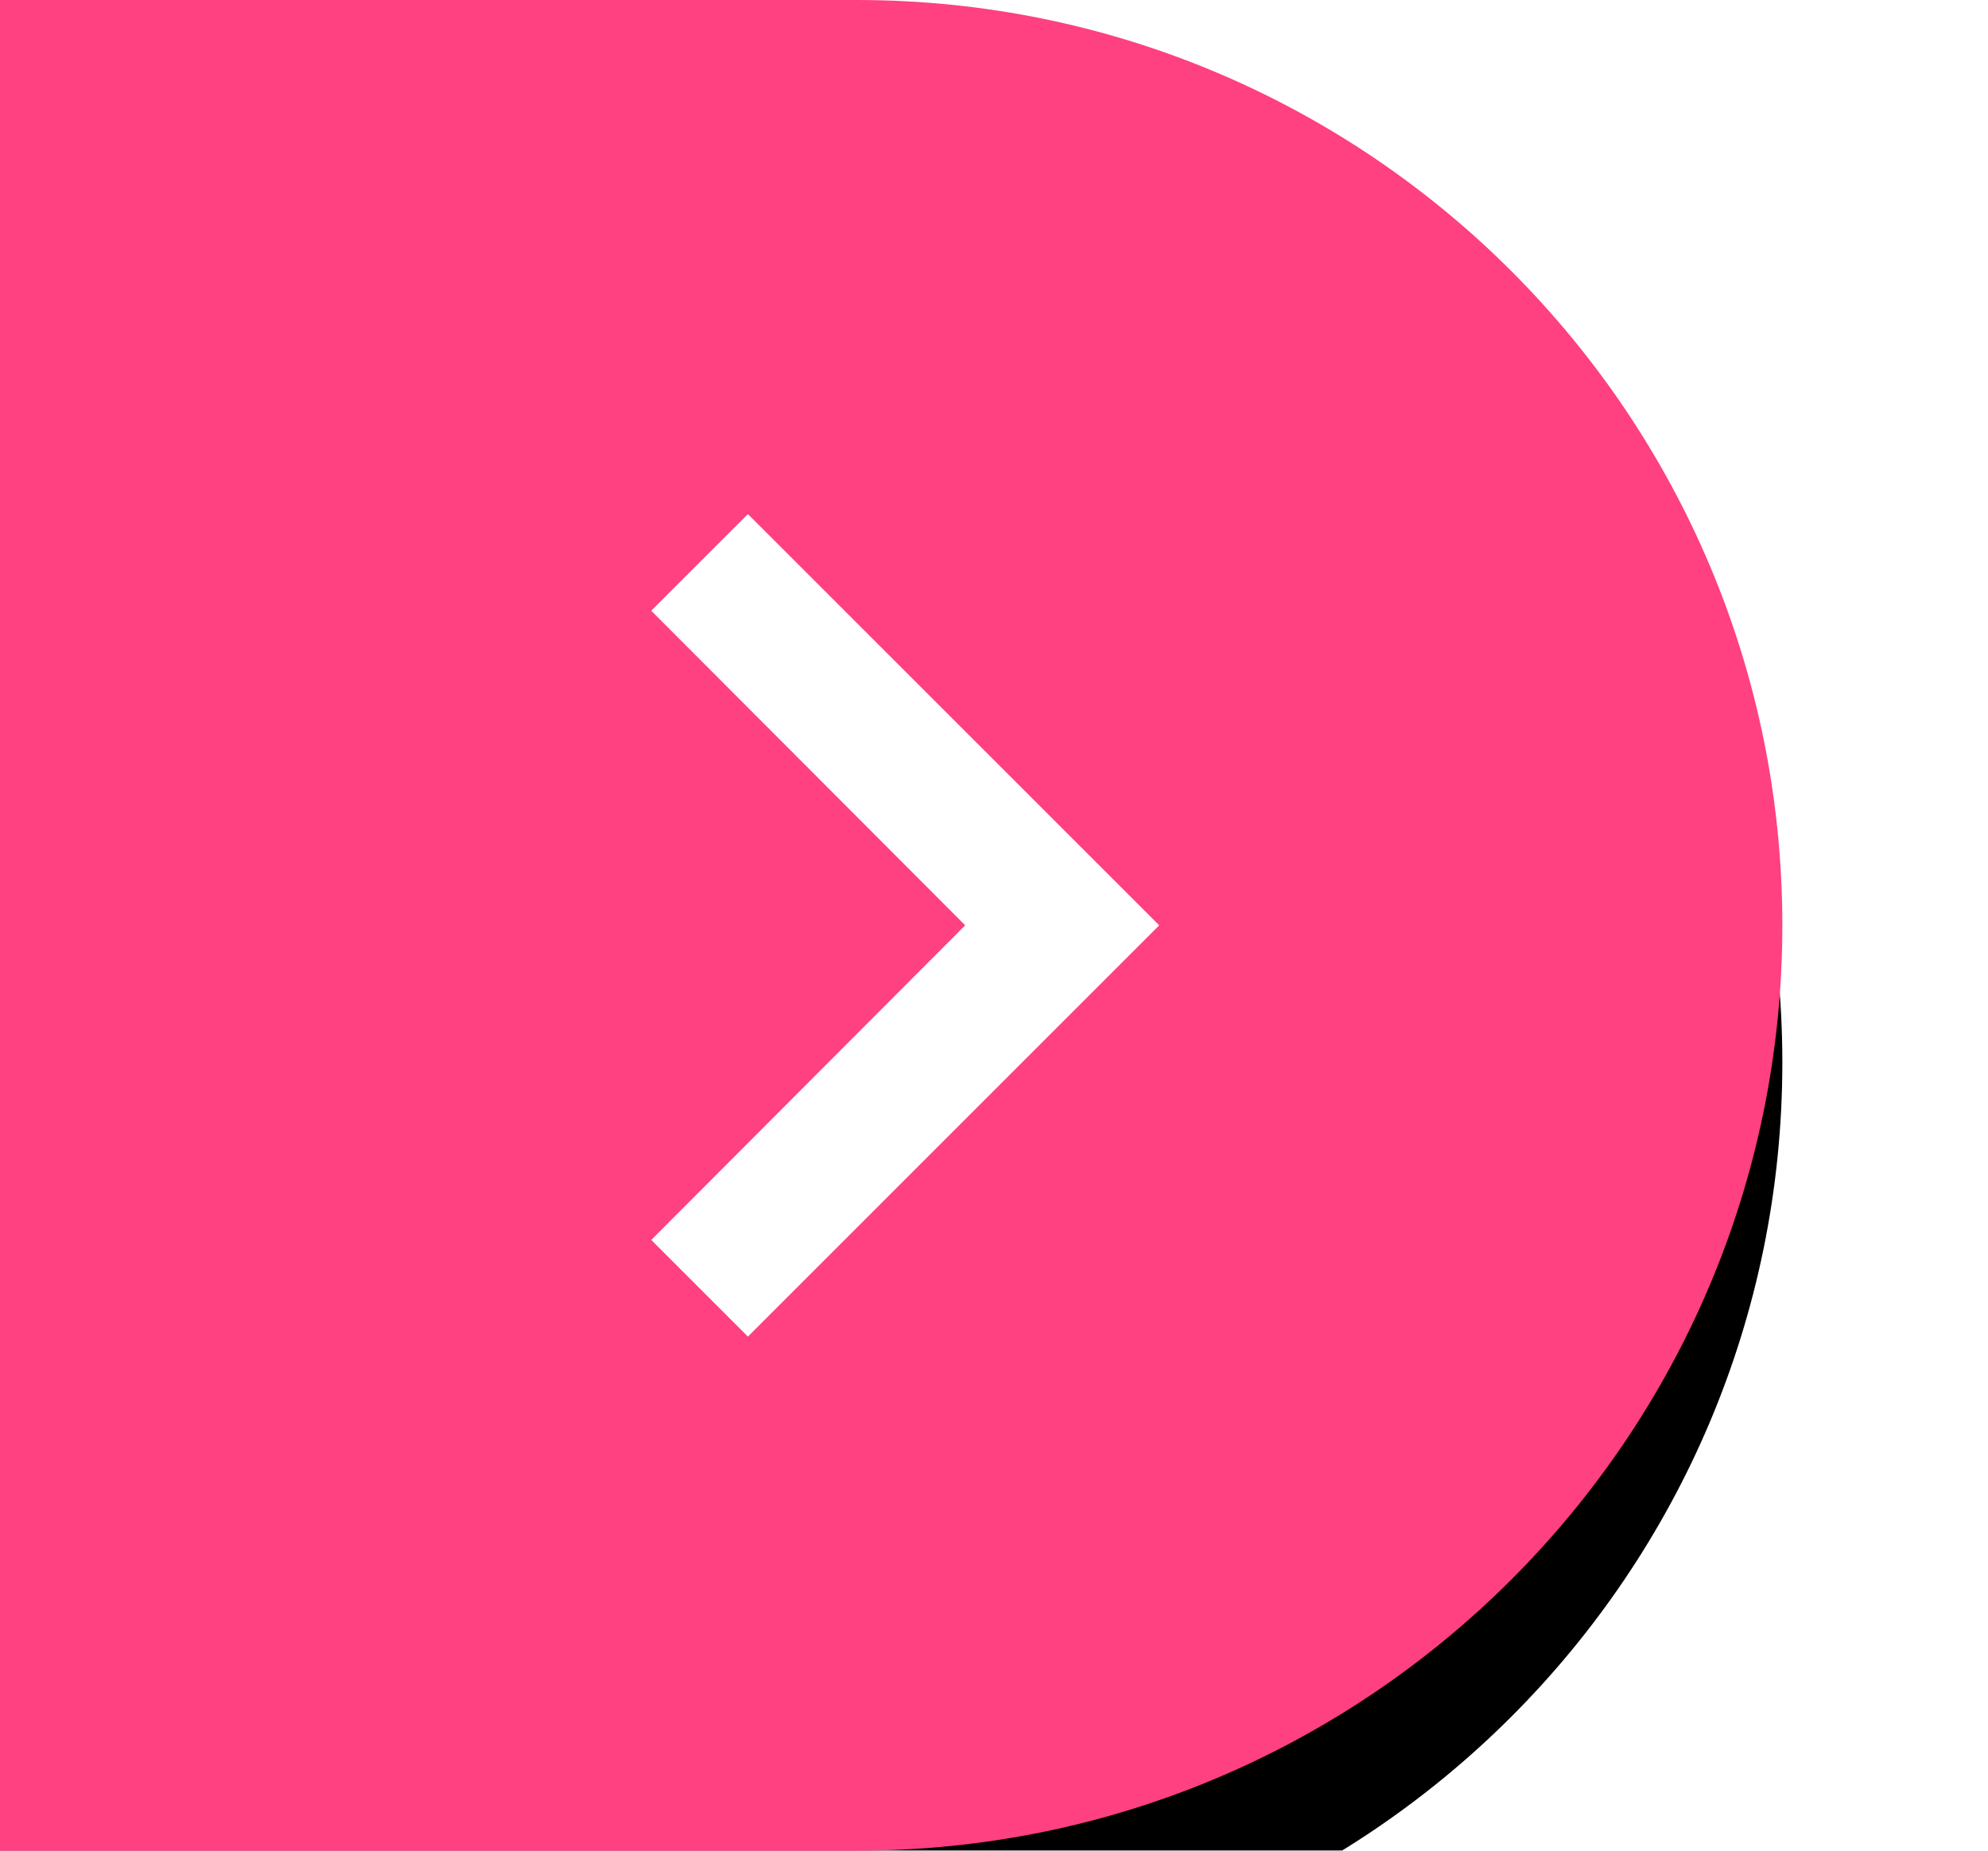
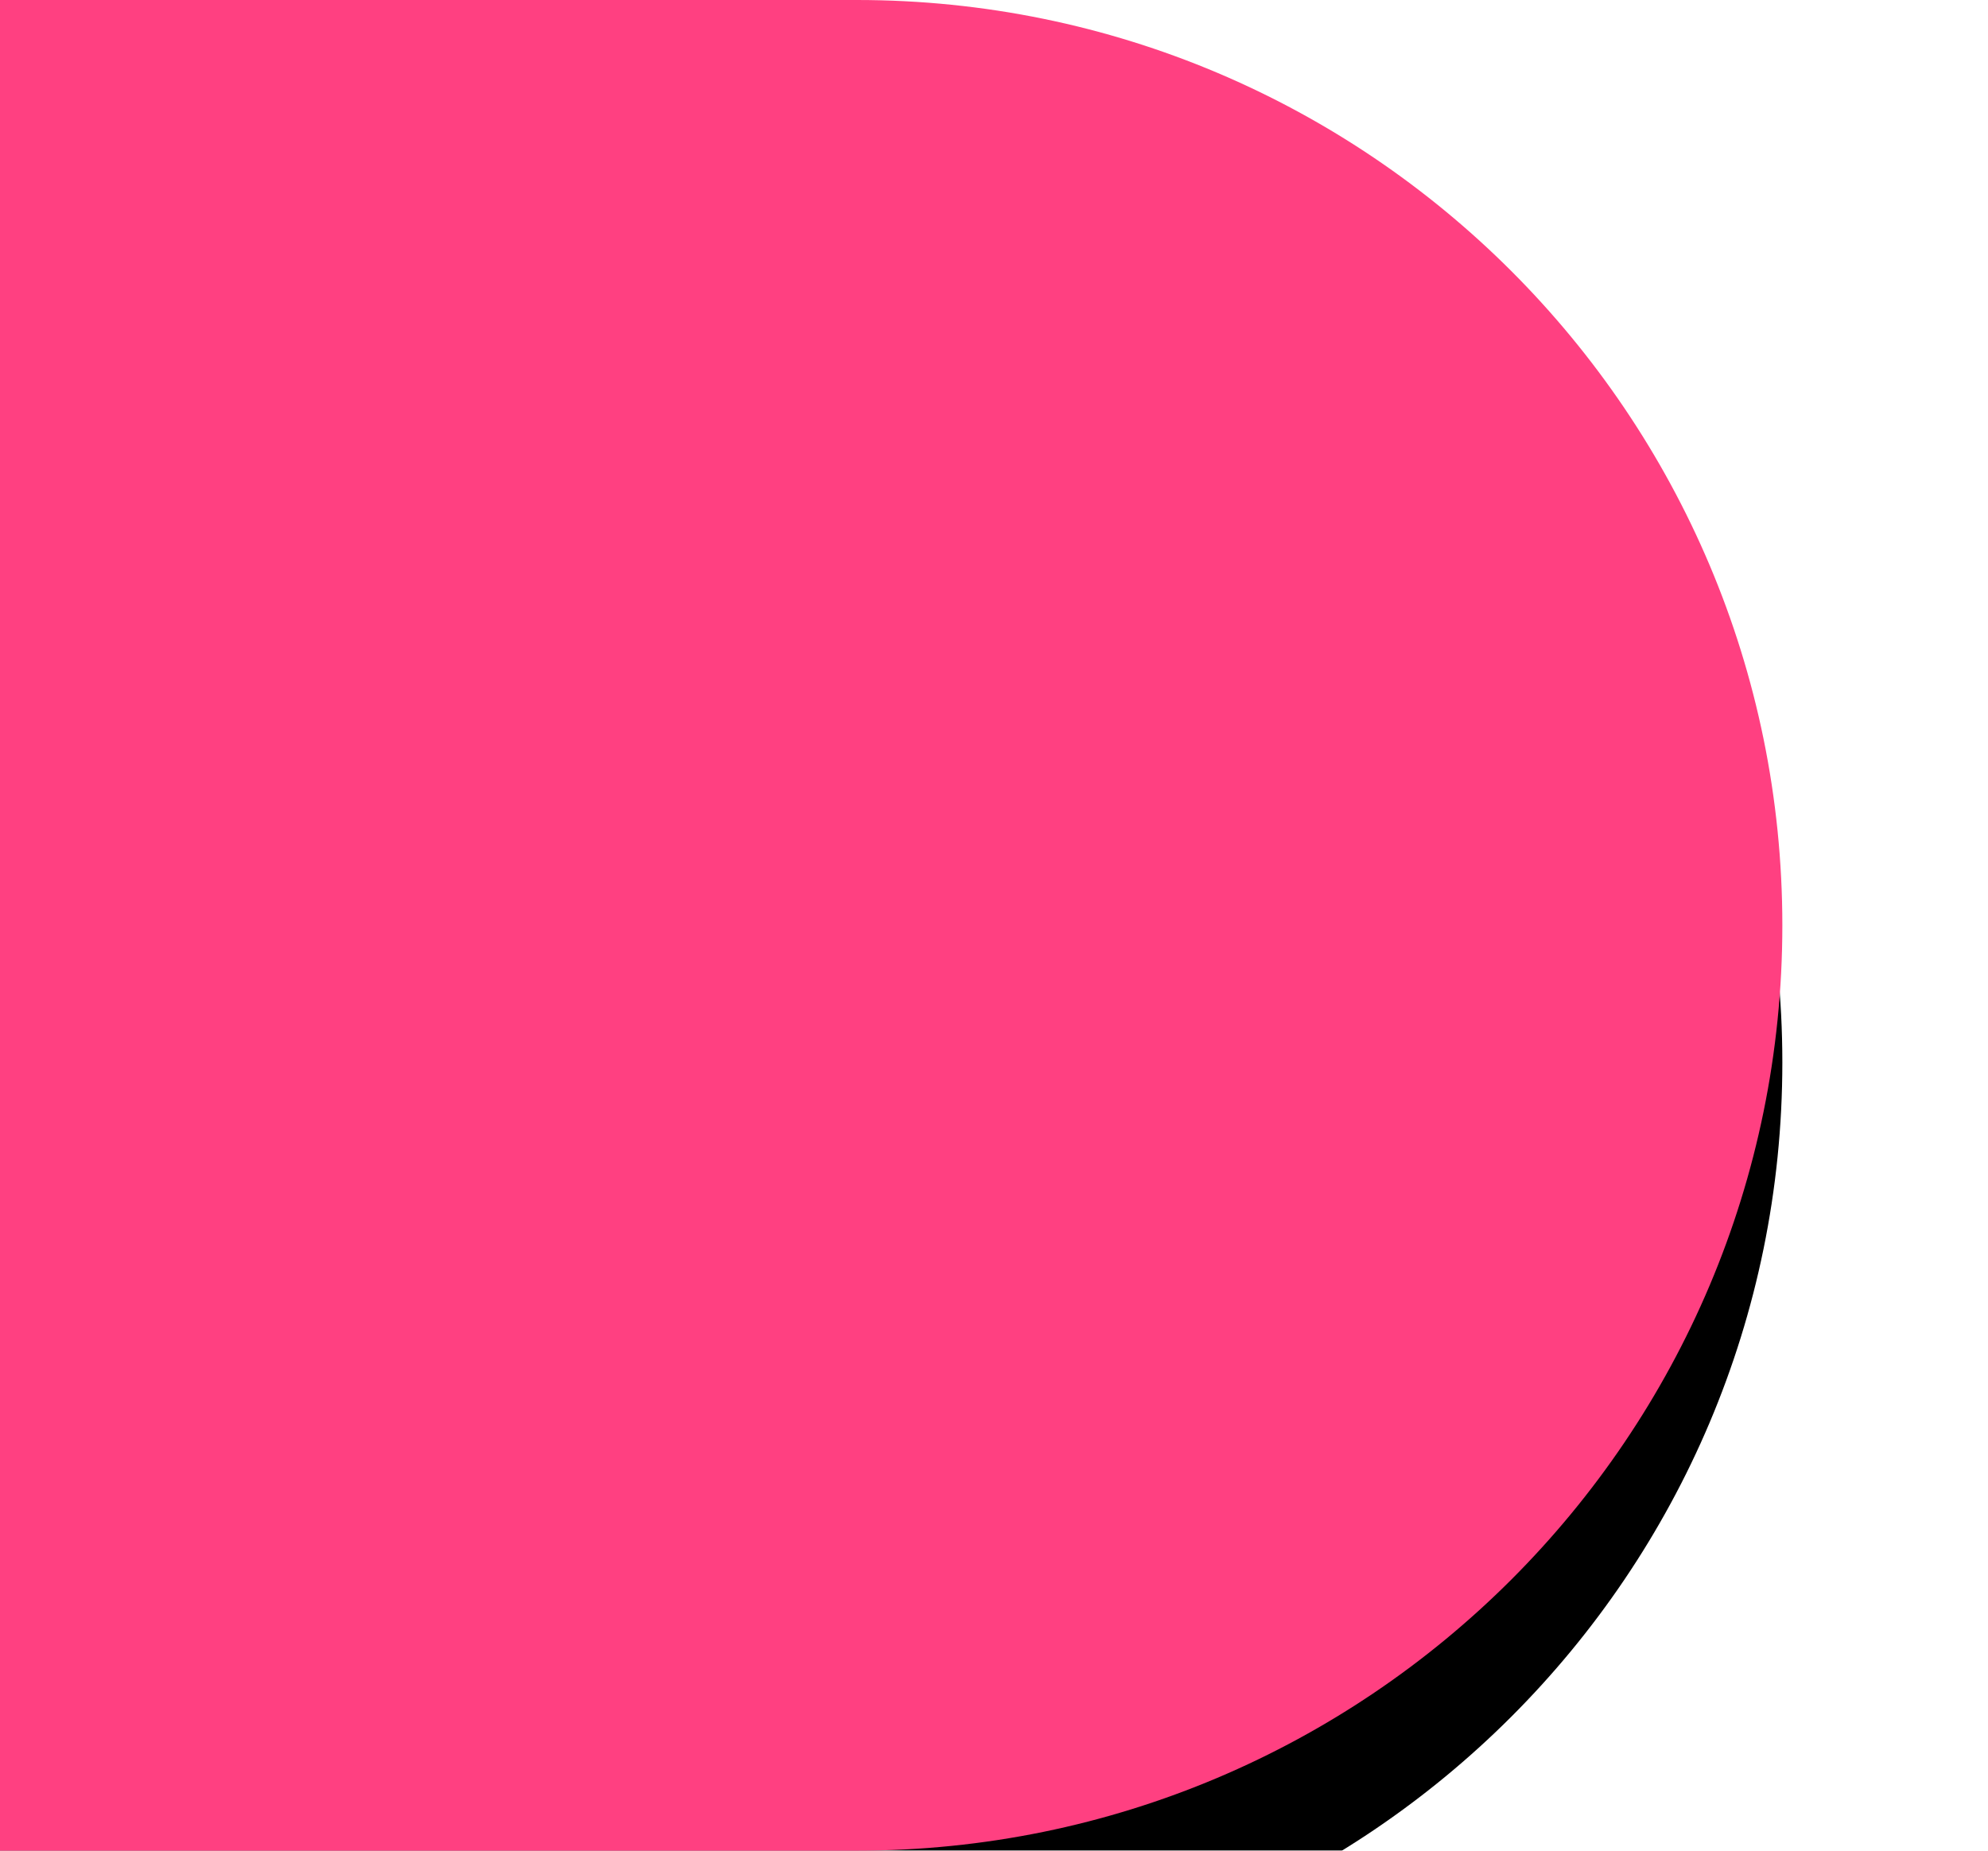
<svg xmlns="http://www.w3.org/2000/svg" xmlns:xlink="http://www.w3.org/1999/xlink" width="58px" height="54px" viewBox="0 0 58 54" version="1.1">
  <title>bnBeautyBbcatArrowRight</title>
  <desc>Created with Sketch.</desc>
  <defs>
    <path d="M0,0 L25,0 C39.912,-2.73923269e-15 52,12.088 52,27 L52,27 C52,41.912 39.912,54 25,54 L0,54 L0,0 Z" id="path-1" />
    <filter x="-11.5%" y="-7.4%" width="123.1%" height="125.9%" filterUnits="objectBoundingBox" id="filter-2">
      <feOffset dx="0" dy="1" in="SourceAlpha" result="shadowOffsetOuter1" />
      <feGaussianBlur stdDeviation="1.5" in="shadowOffsetOuter1" result="shadowBlurOuter1" />
      <feColorMatrix values="0 0 0 0 0   0 0 0 0 0   0 0 0 0 0  0 0 0 0.2 0" type="matrix" in="shadowBlurOuter1" result="shadowMatrixOuter1" />
      <feMorphology radius="0.5" operator="erode" in="SourceAlpha" result="shadowSpreadOuter2" />
      <feOffset dx="0" dy="2" in="shadowSpreadOuter2" result="shadowOffsetOuter2" />
      <feGaussianBlur stdDeviation="0.5" in="shadowOffsetOuter2" result="shadowBlurOuter2" />
      <feColorMatrix values="0 0 0 0 0   0 0 0 0 0   0 0 0 0 0  0 0 0 0.12 0" type="matrix" in="shadowBlurOuter2" result="shadowMatrixOuter2" />
      <feOffset dx="0" dy="1" in="SourceAlpha" result="shadowOffsetOuter3" />
      <feGaussianBlur stdDeviation="0.5" in="shadowOffsetOuter3" result="shadowBlurOuter3" />
      <feColorMatrix values="0 0 0 0 0   0 0 0 0 0   0 0 0 0 0  0 0 0 0.14 0" type="matrix" in="shadowBlurOuter3" result="shadowMatrixOuter3" />
      <feMerge>
        <feMergeNode in="shadowMatrixOuter1" />
        <feMergeNode in="shadowMatrixOuter2" />
        <feMergeNode in="shadowMatrixOuter3" />
      </feMerge>
    </filter>
  </defs>
  <g id="Styleguide" stroke="none" stroke-width="1" fill="none" fill-rule="evenodd">
    <g id="Desktop-HD" transform="translate(-1196, -23)">
      <g id="Group-17" transform="translate(1196, 23)">
        <g id="Rectangle-13">
          <use fill="black" fill-opacity="1" filter="url(#filter-2)" xlink:href="#path-1" />
          <use fill="#FF4081" fill-rule="evenodd" xlink:href="#path-1" />
        </g>
-         <polygon id="Shape" fill="#FFFFFF" fill-rule="nonzero" points="19 36.18 28.16 27 19 17.82 21.82 15 33.82 27 21.82 39" />
      </g>
    </g>
  </g>
</svg>